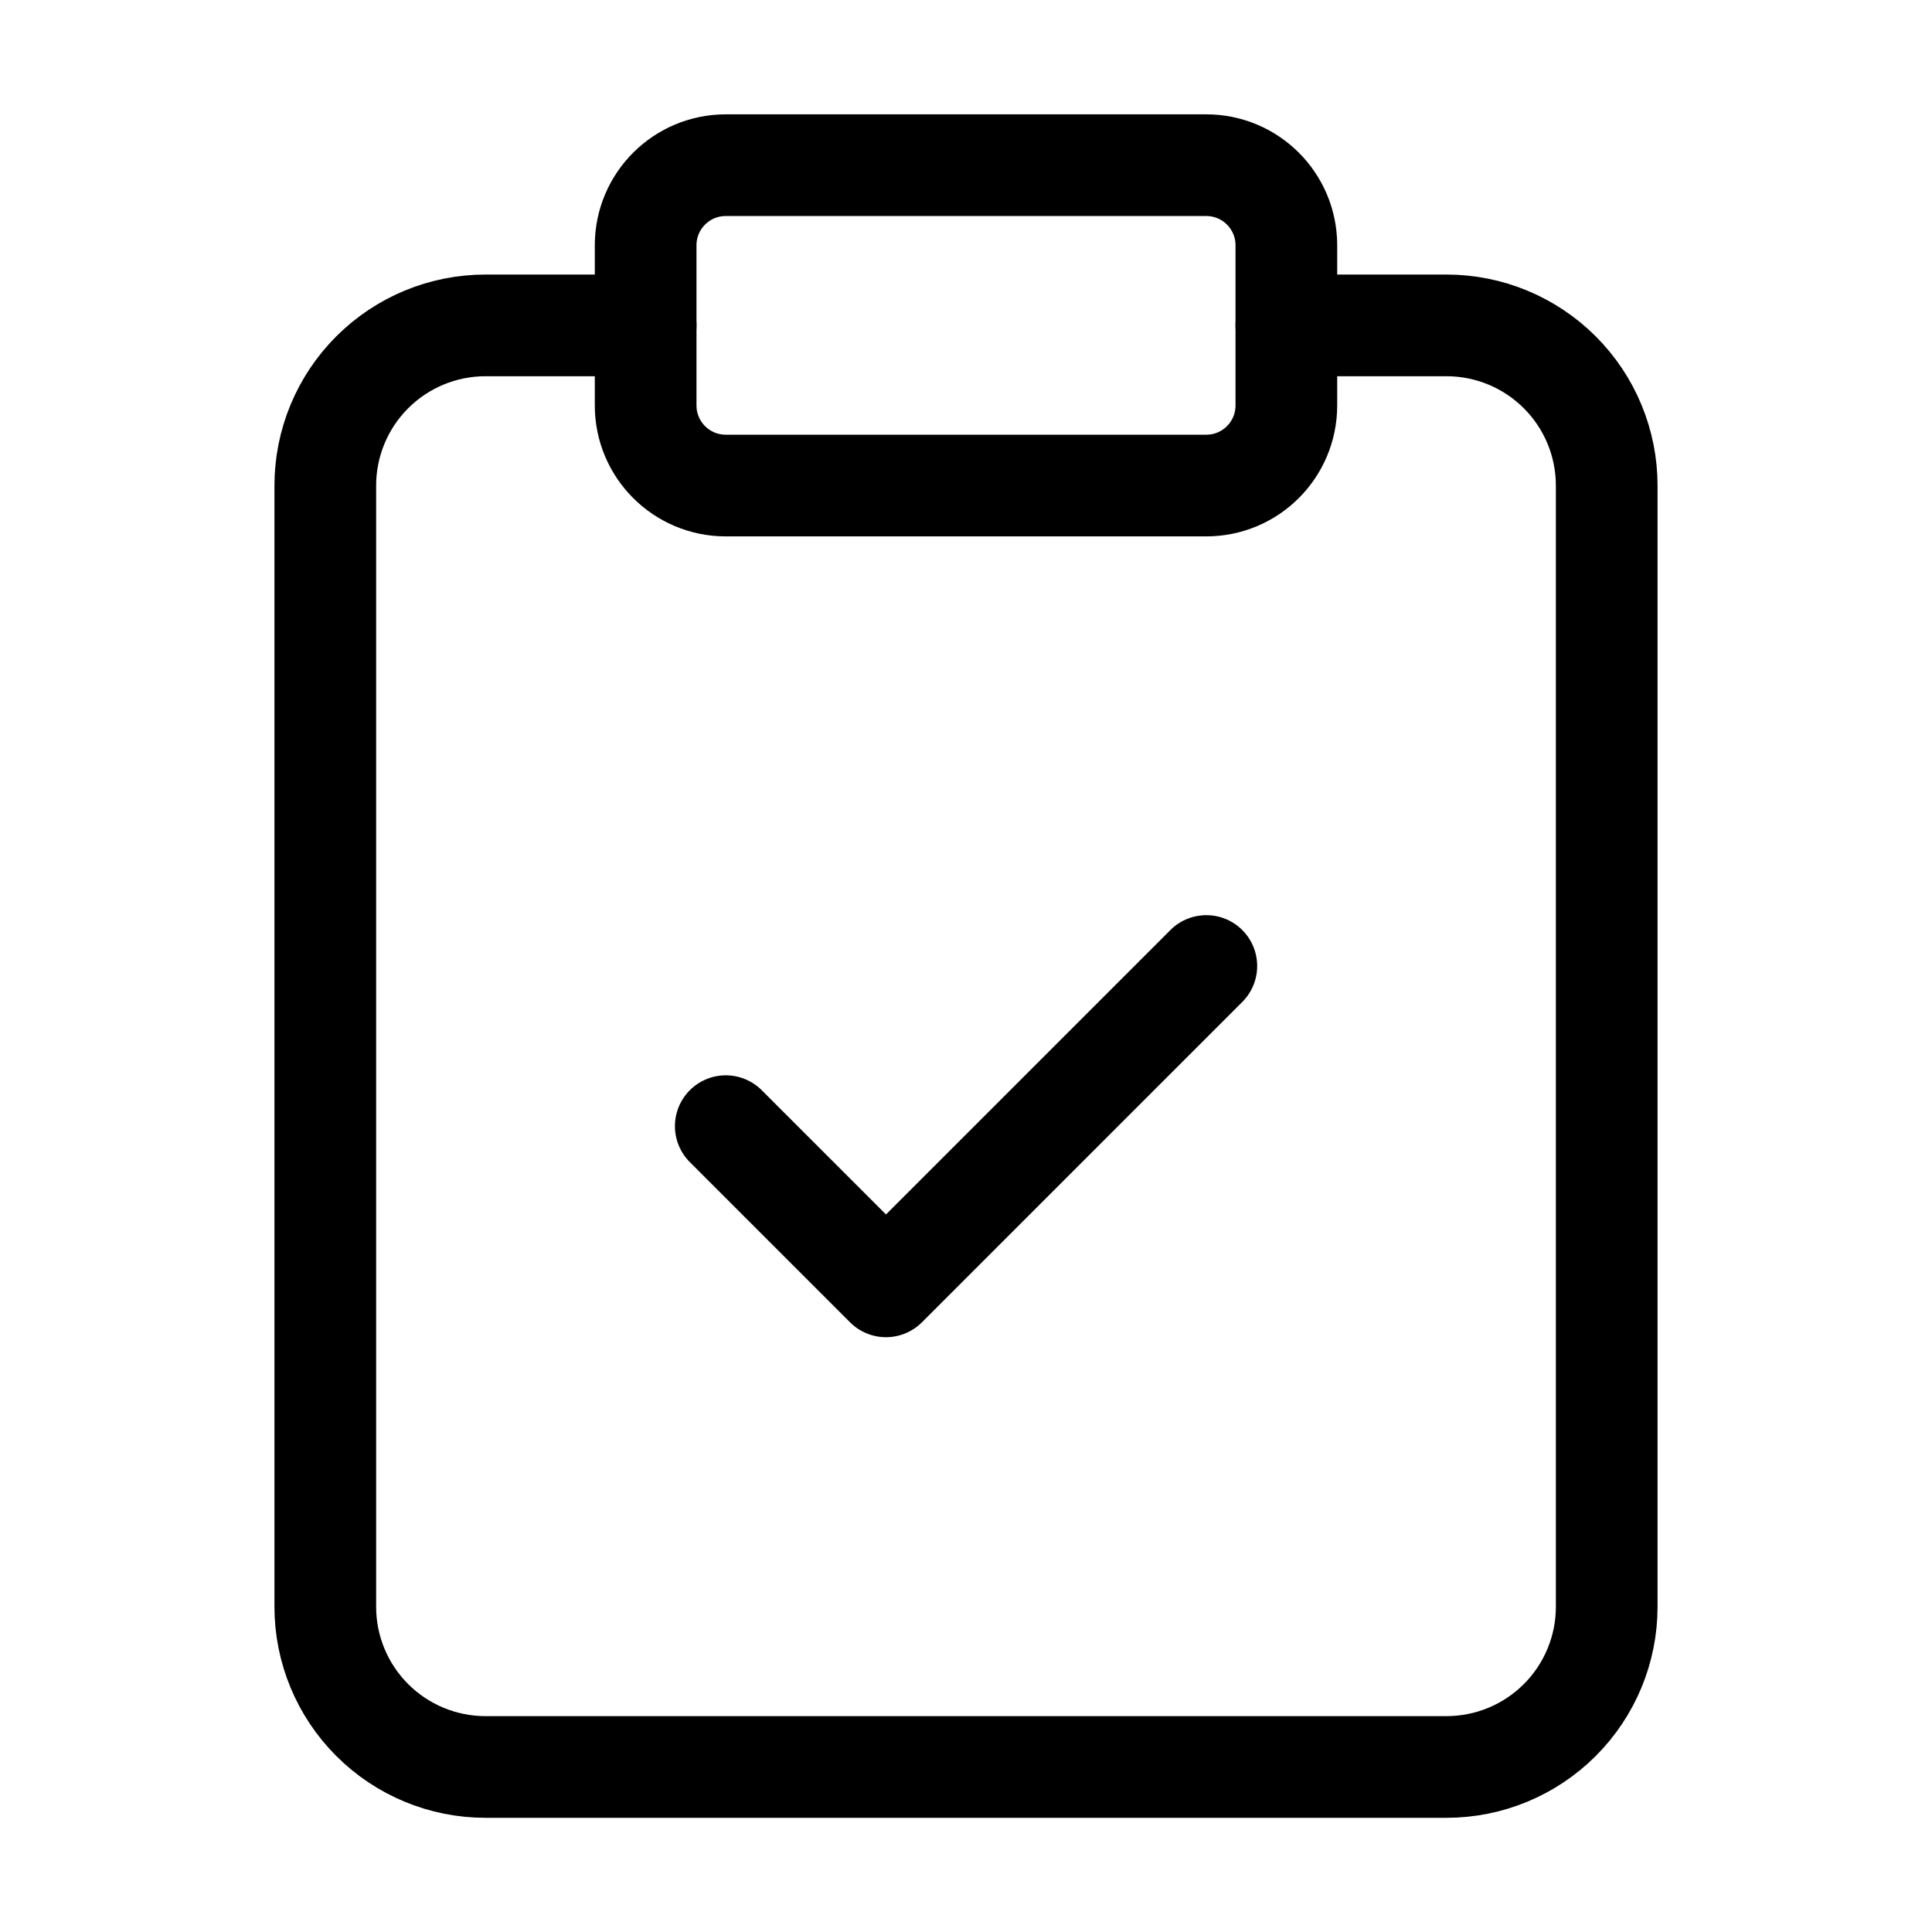
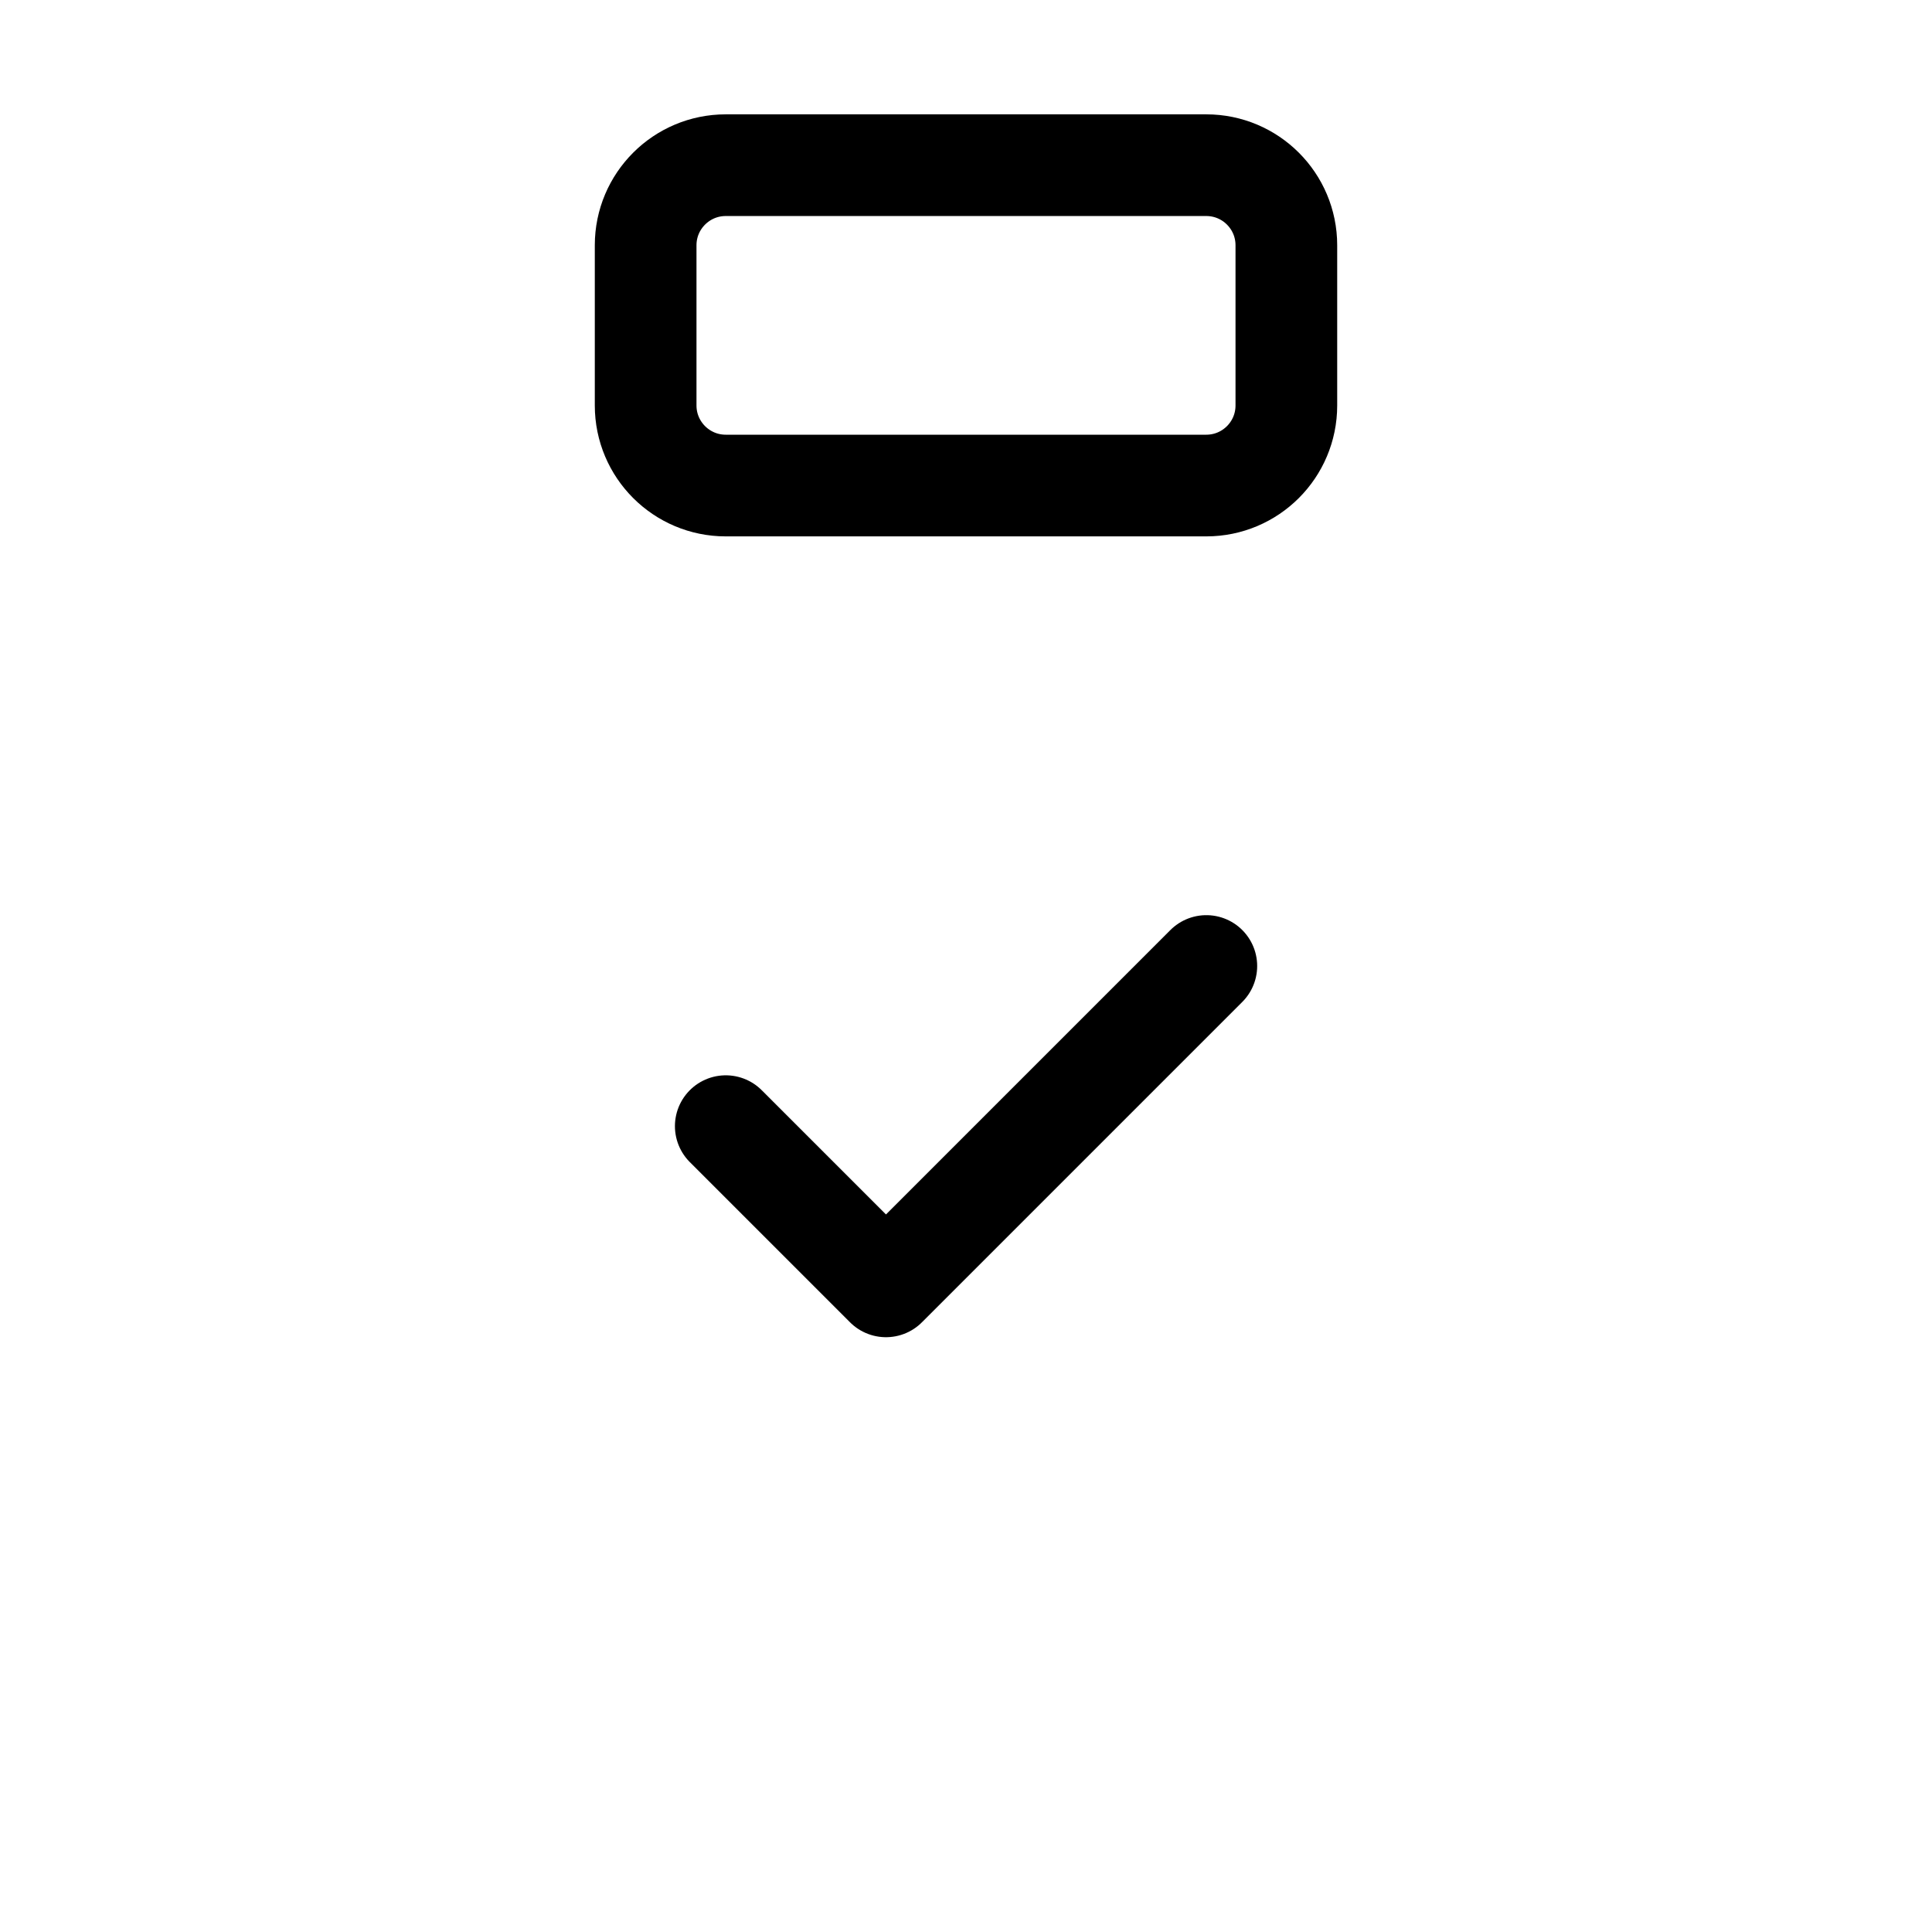
<svg xmlns="http://www.w3.org/2000/svg" width="38" height="38" viewBox="0 0 38 38" fill="none">
  <path d="M23.726 3.249H14.274C13.405 3.249 12.699 3.954 12.699 4.824V7.975C12.699 8.845 13.405 9.55 14.274 9.55H23.726C24.596 9.55 25.301 8.845 25.301 7.975V4.824C25.301 3.954 24.596 3.249 23.726 3.249Z" stroke="black" stroke-width="2" stroke-linecap="round" stroke-linejoin="round" />
-   <path d="M25.301 6.4H28.451C29.287 6.4 30.088 6.732 30.679 7.323C31.27 7.914 31.602 8.715 31.602 9.551V31.604C31.602 32.439 31.27 33.24 30.679 33.831C30.088 34.422 29.287 34.754 28.451 34.754H9.549C8.713 34.754 7.912 34.422 7.321 33.831C6.73 33.24 6.398 32.439 6.398 31.604V9.551C6.398 8.715 6.73 7.914 7.321 7.323C7.912 6.732 8.713 6.4 9.549 6.4H12.699" stroke="black" stroke-width="2" stroke-linecap="round" stroke-linejoin="round" />
  <path d="M14.275 22.15L17.426 25.301L23.727 19" stroke="black" stroke-width="2" stroke-linecap="round" stroke-linejoin="round" />
</svg>